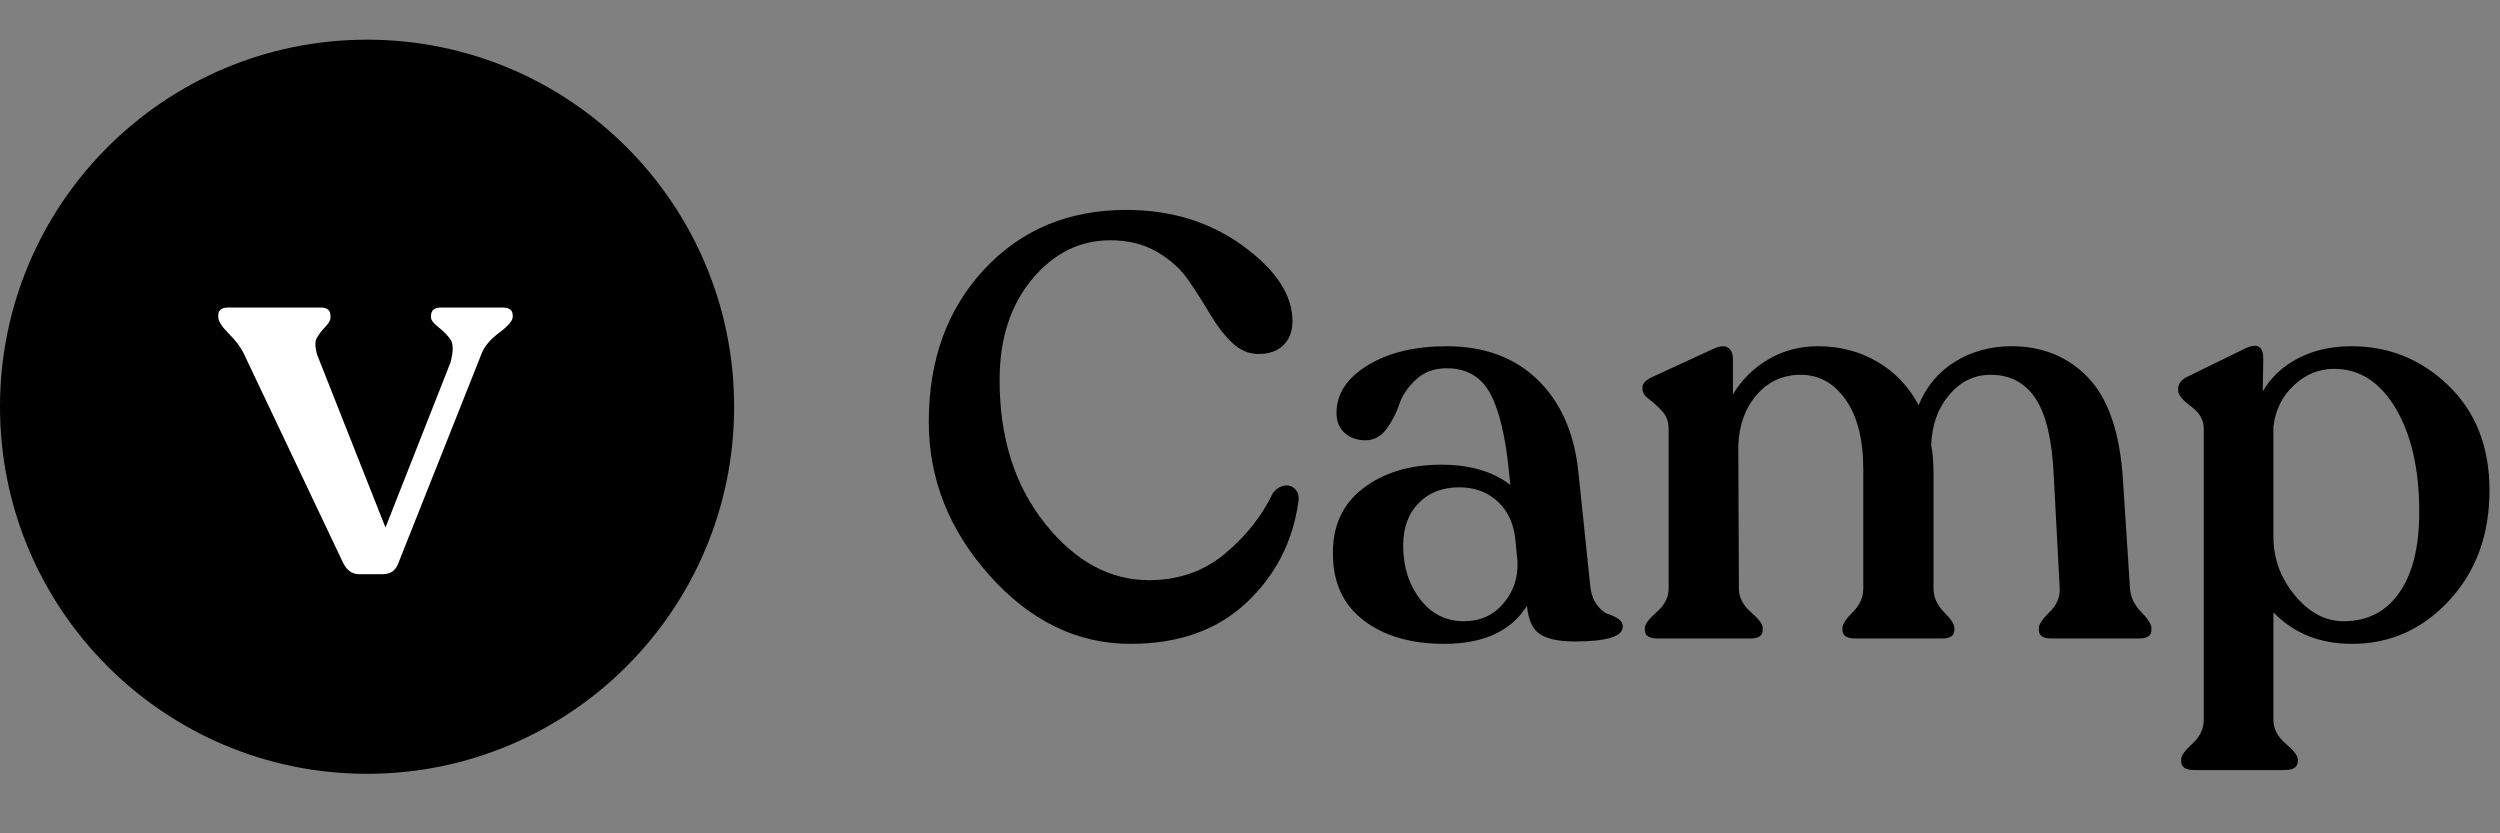
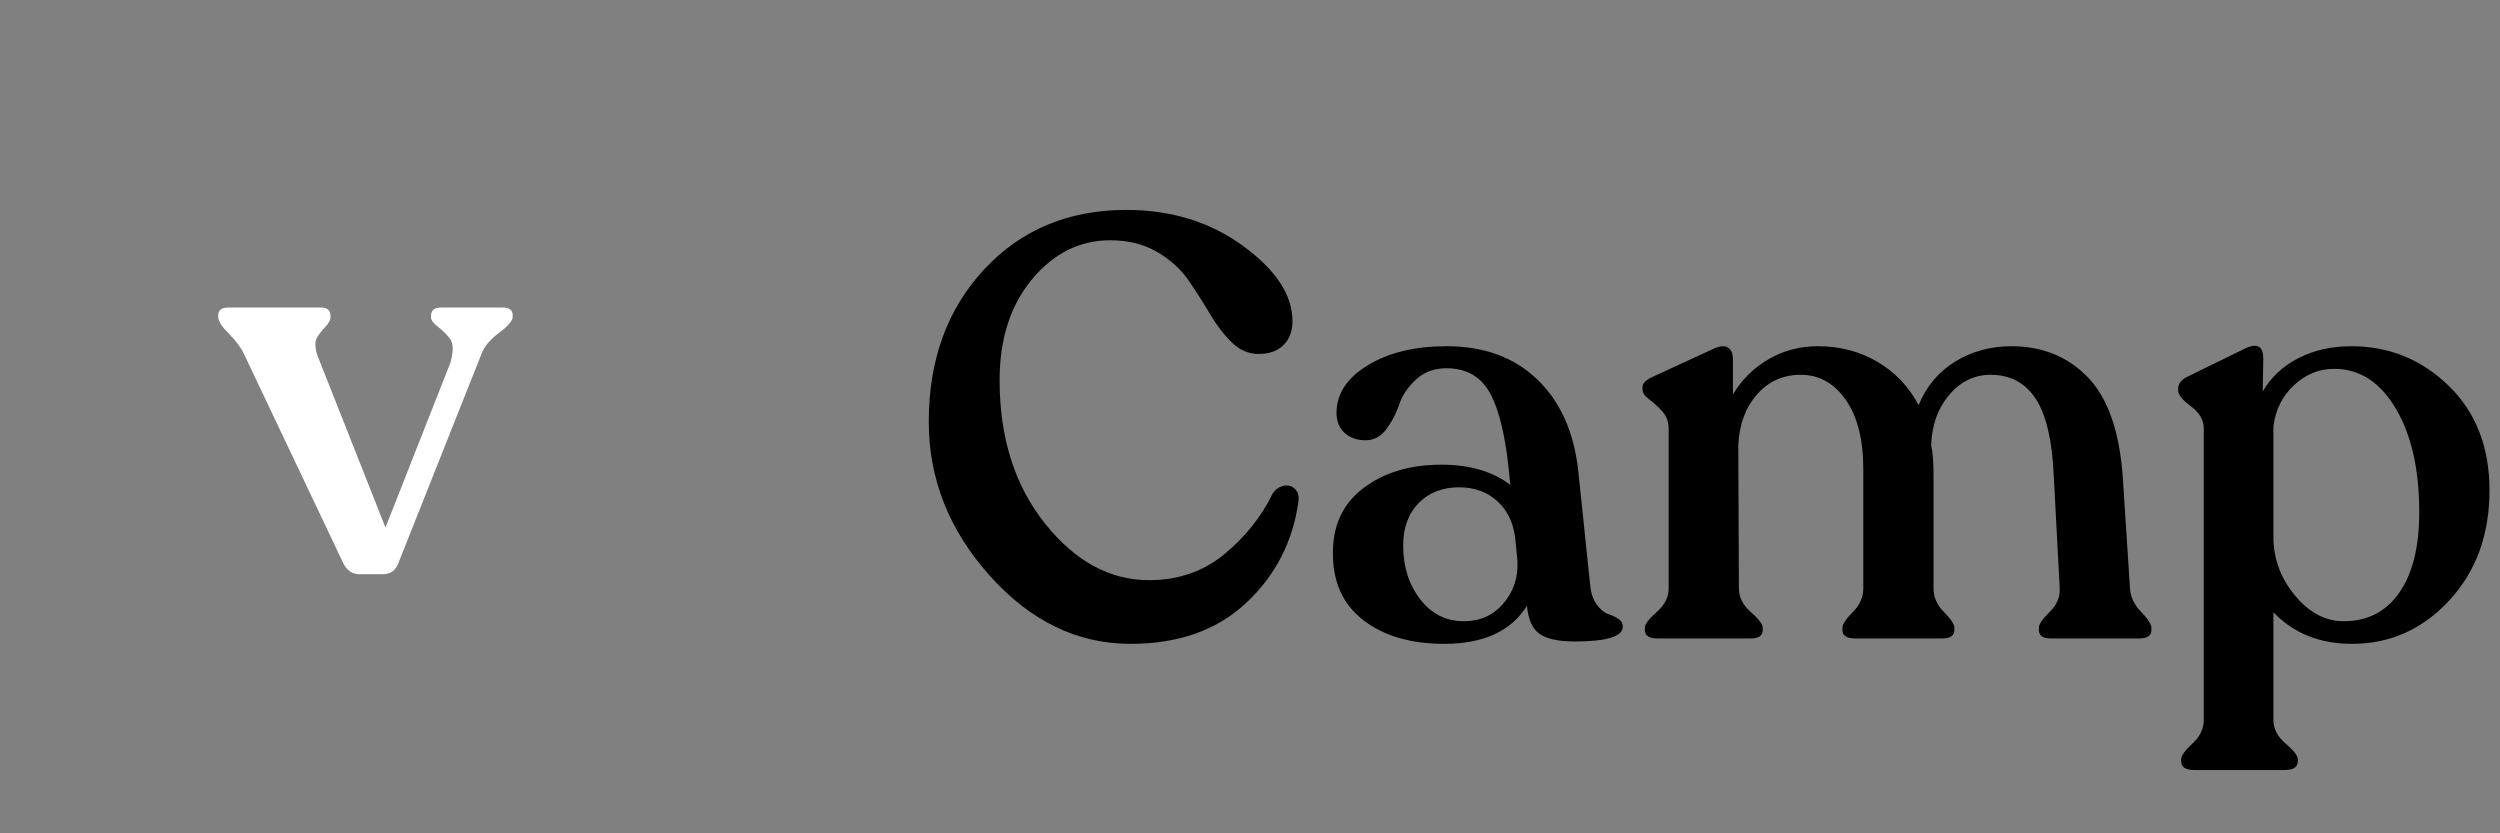
<svg xmlns="http://www.w3.org/2000/svg" width="126px" height="42px" viewBox="0 0 126 42" version="1.1">
  <rect x="0" y="0" width="126" height="42" fill="#808080" stroke="none" />
  <g id="Logo">
    <g id="Group-3">
-       <path d="M18.5 37C28.717 37 37 28.717 37 18.5C37 8.283 28.717 0 18.5 0C8.283 0 0 8.283 0 18.5C0 28.717 8.283 37 18.5 37Z" transform="translate(0 2)" id="Oval" fill="#000000" fill-rule="evenodd" stroke="none" />
      <g id="v" fill="#FFFFFF" transform="translate(11 0)">
        <path d="M14.336 15.5Q14.84 15.5 14.84 15.892L14.84 15.976Q14.84 16.256 14.154 16.774Q13.468 17.292 13.272 17.824L9.1 28.324C8.969 28.735 8.699 28.94 8.288 28.94L7.112 28.94C6.739 28.94 6.459 28.735 6.272 28.324L1.288 17.824Q1.064 17.348 0.532 16.816Q0 16.284 0 15.976L0 15.892C0 15.631 0.168 15.5 0.504 15.5L5.18 15.5Q5.656 15.5 5.656 15.92L5.656 16.004Q5.656 16.2 5.39 16.48Q5.124 16.76 4.97 17.026Q4.816 17.292 4.984 17.88L8.428 26.588L11.704 18.272Q11.928 17.432 11.704 17.11Q11.48 16.788 11.102 16.494Q10.724 16.2 10.724 16.004L10.724 15.92Q10.724 15.5 11.228 15.5L14.336 15.5Z" />
      </g>
    </g>
    <g id="Camp" transform="translate(46 1)">
      <path d="M3.885 28.015Q6.96 31.45 10.98 31.45Q14.61 31.45 16.815 29.38Q19.02 27.31 19.44 24.28Q19.5 23.86 19.26 23.635Q19.02 23.41 18.69 23.485Q18.36 23.56 18.15 23.86Q17.31 25.6 15.72 26.92Q14.13 28.24 11.91 28.24Q8.94 28.24 6.66 25.375Q4.38 22.51 4.38 18.16Q4.38 15.04 6.015 13.075Q7.65 11.11 9.96 11.11Q11.31 11.11 12.315 11.695Q13.32 12.28 13.905 13.135Q14.49 13.99 14.985 14.83Q15.48 15.67 16.08 16.255Q16.68 16.84 17.43 16.84Q18.24 16.84 18.69 16.39Q19.14 15.94 19.14 15.19Q19.14 13.21 16.65 11.395Q14.16 9.58 10.77 9.58Q6.39 9.58 3.6 12.58Q0.81 15.58 0.81 20.26Q0.81 24.58 3.885 28.015ZM77.415 18.445Q75.36 16.45 72.51 16.45Q71.01 16.45 69.84 17.05Q68.67 17.65 68.04 18.73L68.07 17.08Q68.07 16.625 67.861 16.487Q67.615 16.325 67.08 16.6L64.32 17.95Q63.78 18.19 63.78 18.58L63.78 18.7Q63.78 19 64.425 19.48Q65.07 19.96 65.07 20.59L65.07 35.29Q65.07 35.95 64.5 36.475Q63.93 37 63.93 37.27L63.93 37.36Q63.93 37.81 64.59 37.81L69.15 37.81Q69.81 37.81 69.81 37.36L69.81 37.27Q69.81 37 69.195 36.475Q68.58 35.95 68.58 35.29L68.58 29.86Q70.11 31.45 72.54 31.45Q75.42 31.45 77.445 29.26Q79.47 27.07 79.47 23.71Q79.47 20.44 77.415 18.445ZM34.485 29.485Q34.2 29.11 34.14 28.45L33.54 22.69Q33.21 19.78 31.47 18.115Q29.73 16.45 26.91 16.45Q24.51 16.45 22.935 17.41Q21.36 18.37 21.36 19.81Q21.36 20.44 21.765 20.815Q22.17 21.19 22.83 21.19Q23.46 21.19 23.88 20.62Q24.3 20.05 24.525 19.375Q24.75 18.7 25.365 18.13Q25.98 17.56 26.91 17.56Q28.41 17.56 29.1 18.82Q29.79 20.08 30.06 22.84L30.12 23.44Q28.8 22.42 26.64 22.42Q24.27 22.42 22.71 23.605Q21.15 24.79 21.18 26.92Q21.18 29.08 22.725 30.265Q24.27 31.45 26.79 31.45Q29.76 31.45 30.96 29.53Q31.05 30.58 31.605 30.955Q32.16 31.33 33.36 31.33Q35.79 31.33 35.79 30.58Q35.79 30.34 35.565 30.19Q35.34 30.04 35.055 29.95Q34.77 29.86 34.485 29.485ZM61.35 28.63Q61.38 29.29 61.905 29.83Q62.43 30.37 62.43 30.64L62.43 30.76Q62.43 31.18 61.8 31.18L57.39 31.18Q56.954 31.18 56.82 30.979Q56.76 30.889 56.76 30.76L56.76 30.64Q56.76 30.37 57.3 29.845Q57.84 29.32 57.81 28.66L57.51 22.99Q57.39 20.29 56.595 19.09Q55.8 17.89 54.33 17.89Q53.1 17.89 52.245 18.895Q51.39 19.9 51.33 21.43Q51.45 22.03 51.45 22.87L51.45 28.66Q51.45 29.32 51.975 29.845Q52.5 30.37 52.5 30.64L52.5 30.76Q52.5 31.18 51.87 31.18L47.52 31.18Q46.86 31.18 46.86 30.76L46.86 30.64Q46.86 30.37 47.385 29.845Q47.91 29.32 47.91 28.66L47.91 22.66Q47.91 20.41 47.025 19.15Q46.14 17.89 44.76 17.89Q43.41 17.89 42.54 18.895Q41.67 19.9 41.61 21.46L41.64 28.66Q41.64 29.32 42.24 29.845Q42.84 30.37 42.84 30.64L42.84 30.76Q42.84 31.18 42.21 31.18L37.56 31.18Q36.9 31.18 36.9 30.76L36.9 30.64Q36.9 30.37 37.5 29.845Q38.1 29.32 38.1 28.66L38.1 20.62Q38.1 20.08 37.77 19.72Q37.44 19.36 37.11 19.12Q36.78 18.88 36.78 18.61L36.78 18.52Q36.78 18.22 37.32 17.98L40.38 16.57Q40.86 16.36 41.1 16.525Q41.34 16.69 41.34 17.11L41.34 18.88Q42 17.77 43.125 17.11Q44.25 16.45 45.63 16.45Q47.28 16.45 48.615 17.23Q49.95 18.01 50.7 19.42Q51.27 18.01 52.53 17.23Q53.79 16.45 55.38 16.45Q57.72 16.45 59.235 18.025Q60.75 19.6 60.99 23.08L61.35 28.63ZM74.925 28.87Q73.92 30.31 72.12 30.31Q70.74 30.31 69.66 29.005Q68.58 27.7 68.58 26.05L68.58 20.5Q68.73 19.24 69.615 18.415Q70.5 17.59 71.64 17.59Q73.56 17.59 74.745 19.585Q75.93 21.58 75.93 24.82Q75.93 27.43 74.925 28.87ZM29.775 29.41Q29.01 30.31 27.78 30.31Q26.43 30.31 25.575 29.2Q24.72 28.09 24.72 26.5Q24.72 25.15 25.5 24.355Q26.28 23.56 27.54 23.56Q28.74 23.56 29.52 24.31Q30.3 25.06 30.39 26.35L30.48 27.28Q30.54 28.51 29.775 29.41Z" />
    </g>
  </g>
</svg>